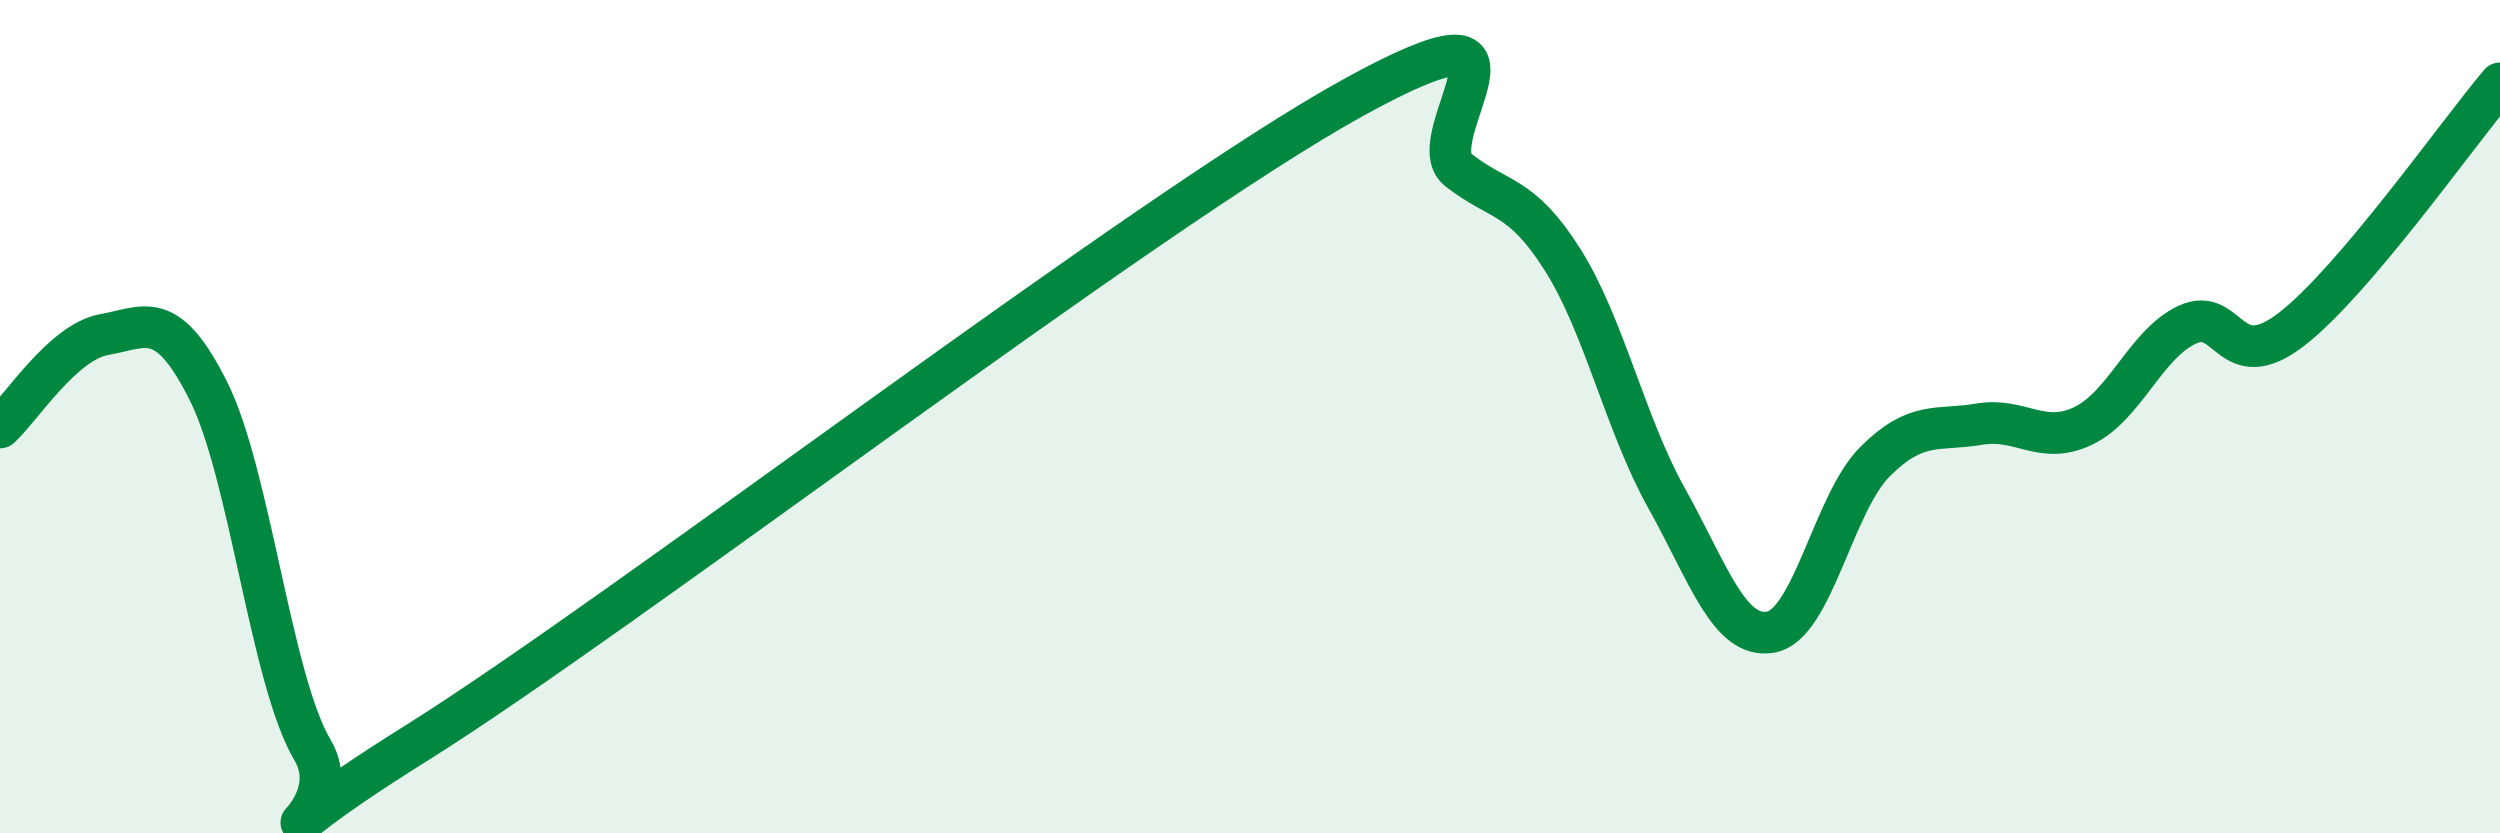
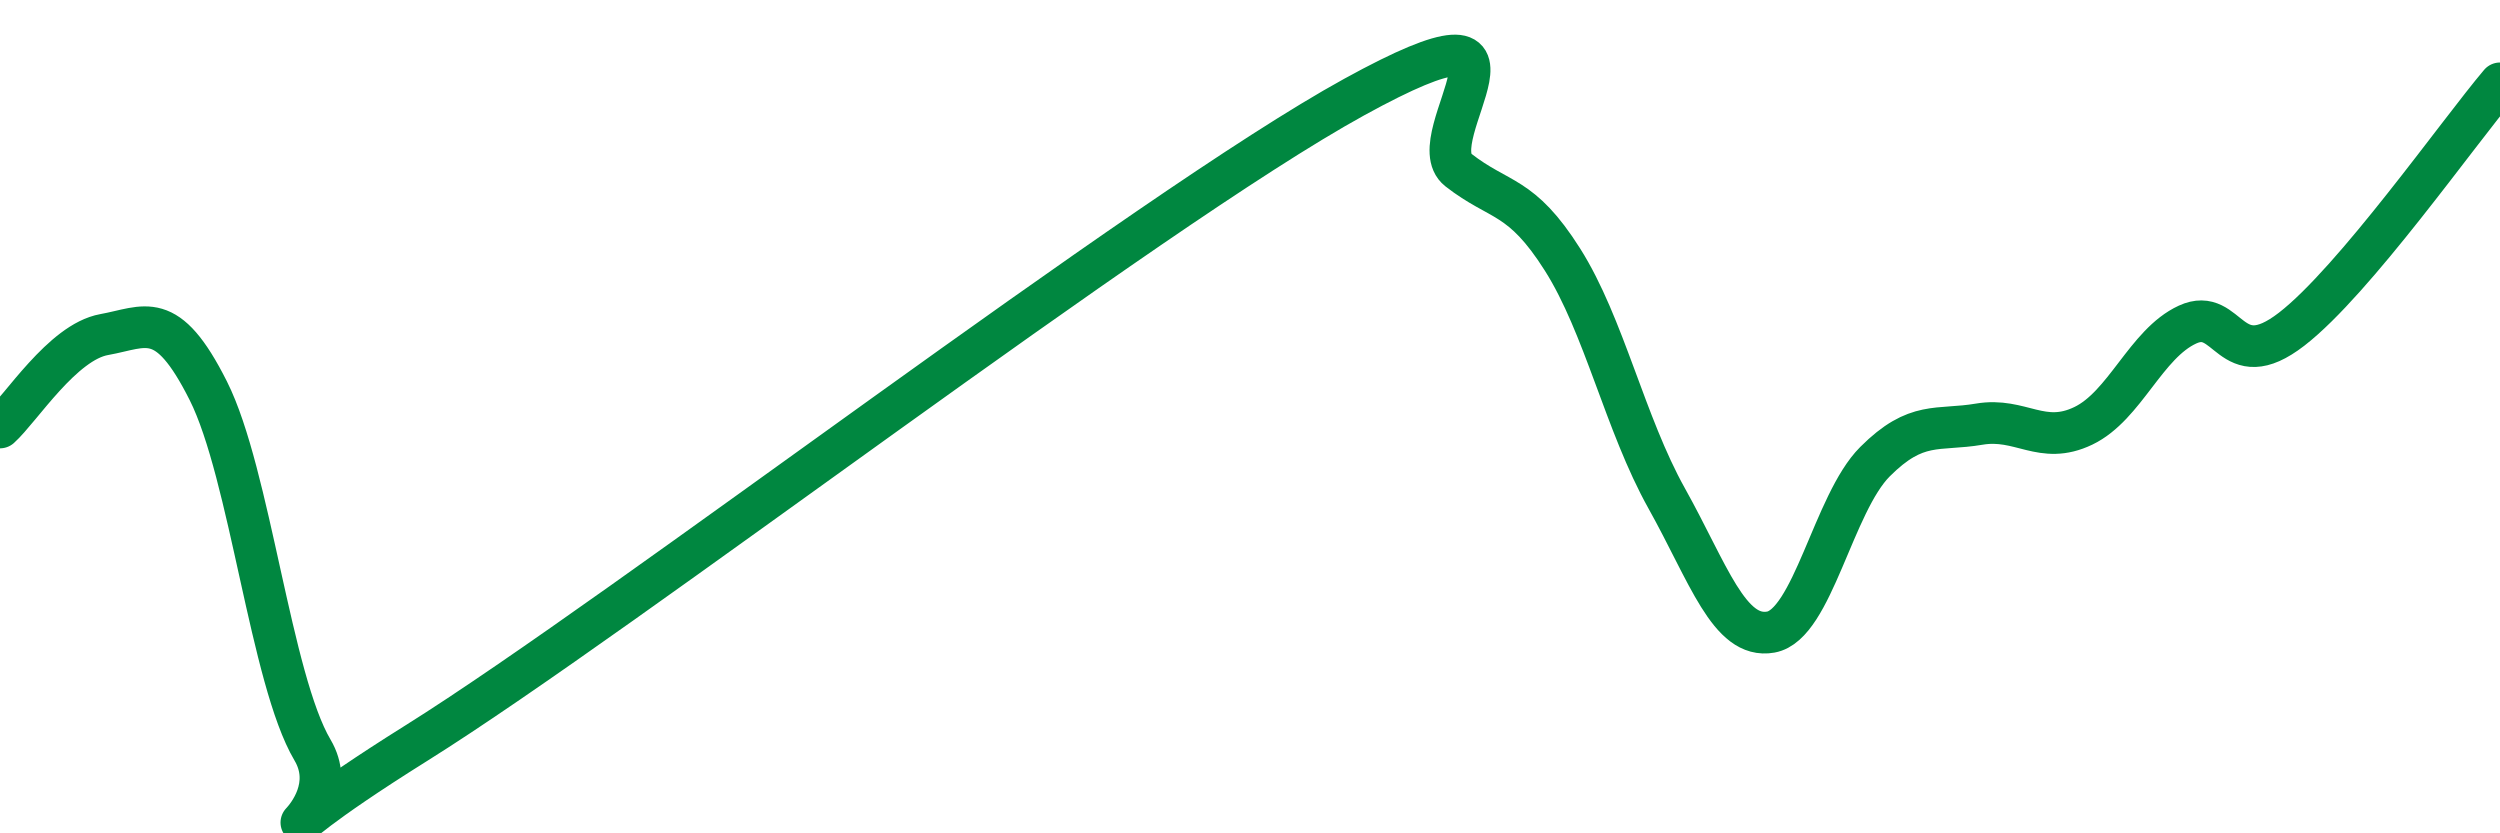
<svg xmlns="http://www.w3.org/2000/svg" width="60" height="20" viewBox="0 0 60 20">
-   <path d="M 0,10.26 C 0.5,9.81 1.5,8.21 2.5,8.03 C 3.5,7.85 4,7.39 5,9.38 C 6,11.37 6.5,16.31 7.5,18 C 8.5,19.69 5,20.96 10,17.83 C 15,14.7 27.5,5.08 32.5,2.33 C 37.5,-0.42 34,3.3 35,4.08 C 36,4.86 36.5,4.65 37.5,6.23 C 38.5,7.81 39,10.17 40,11.96 C 41,13.75 41.5,15.35 42.5,15.17 C 43.5,14.99 44,12.08 45,11.08 C 46,10.08 46.5,10.35 47.5,10.18 C 48.5,10.01 49,10.7 50,10.22 C 51,9.74 51.5,8.25 52.5,7.79 C 53.5,7.33 53.5,9.06 55,7.9 C 56.5,6.74 59,3.18 60,2L60 20L0 20Z" fill="#008740" opacity="0.1" stroke-linecap="round" stroke-linejoin="round" />
  <path d="M 0,10.26 C 0.5,9.81 1.5,8.21 2.5,8.03 C 3.5,7.85 4,7.39 5,9.38 C 6,11.37 6.5,16.31 7.5,18 C 8.5,19.69 5,20.96 10,17.83 C 15,14.7 27.5,5.08 32.5,2.33 C 37.5,-0.42 34,3.3 35,4.08 C 36,4.86 36.5,4.65 37.5,6.23 C 38.5,7.81 39,10.17 40,11.96 C 41,13.75 41.5,15.35 42.5,15.17 C 43.5,14.99 44,12.08 45,11.08 C 46,10.08 46.5,10.35 47.5,10.18 C 48.5,10.01 49,10.7 50,10.22 C 51,9.74 51.5,8.25 52.5,7.79 C 53.5,7.33 53.5,9.06 55,7.9 C 56.5,6.74 59,3.18 60,2" stroke="#008740" stroke-width="1" fill="none" stroke-linecap="round" stroke-linejoin="round" />
</svg>